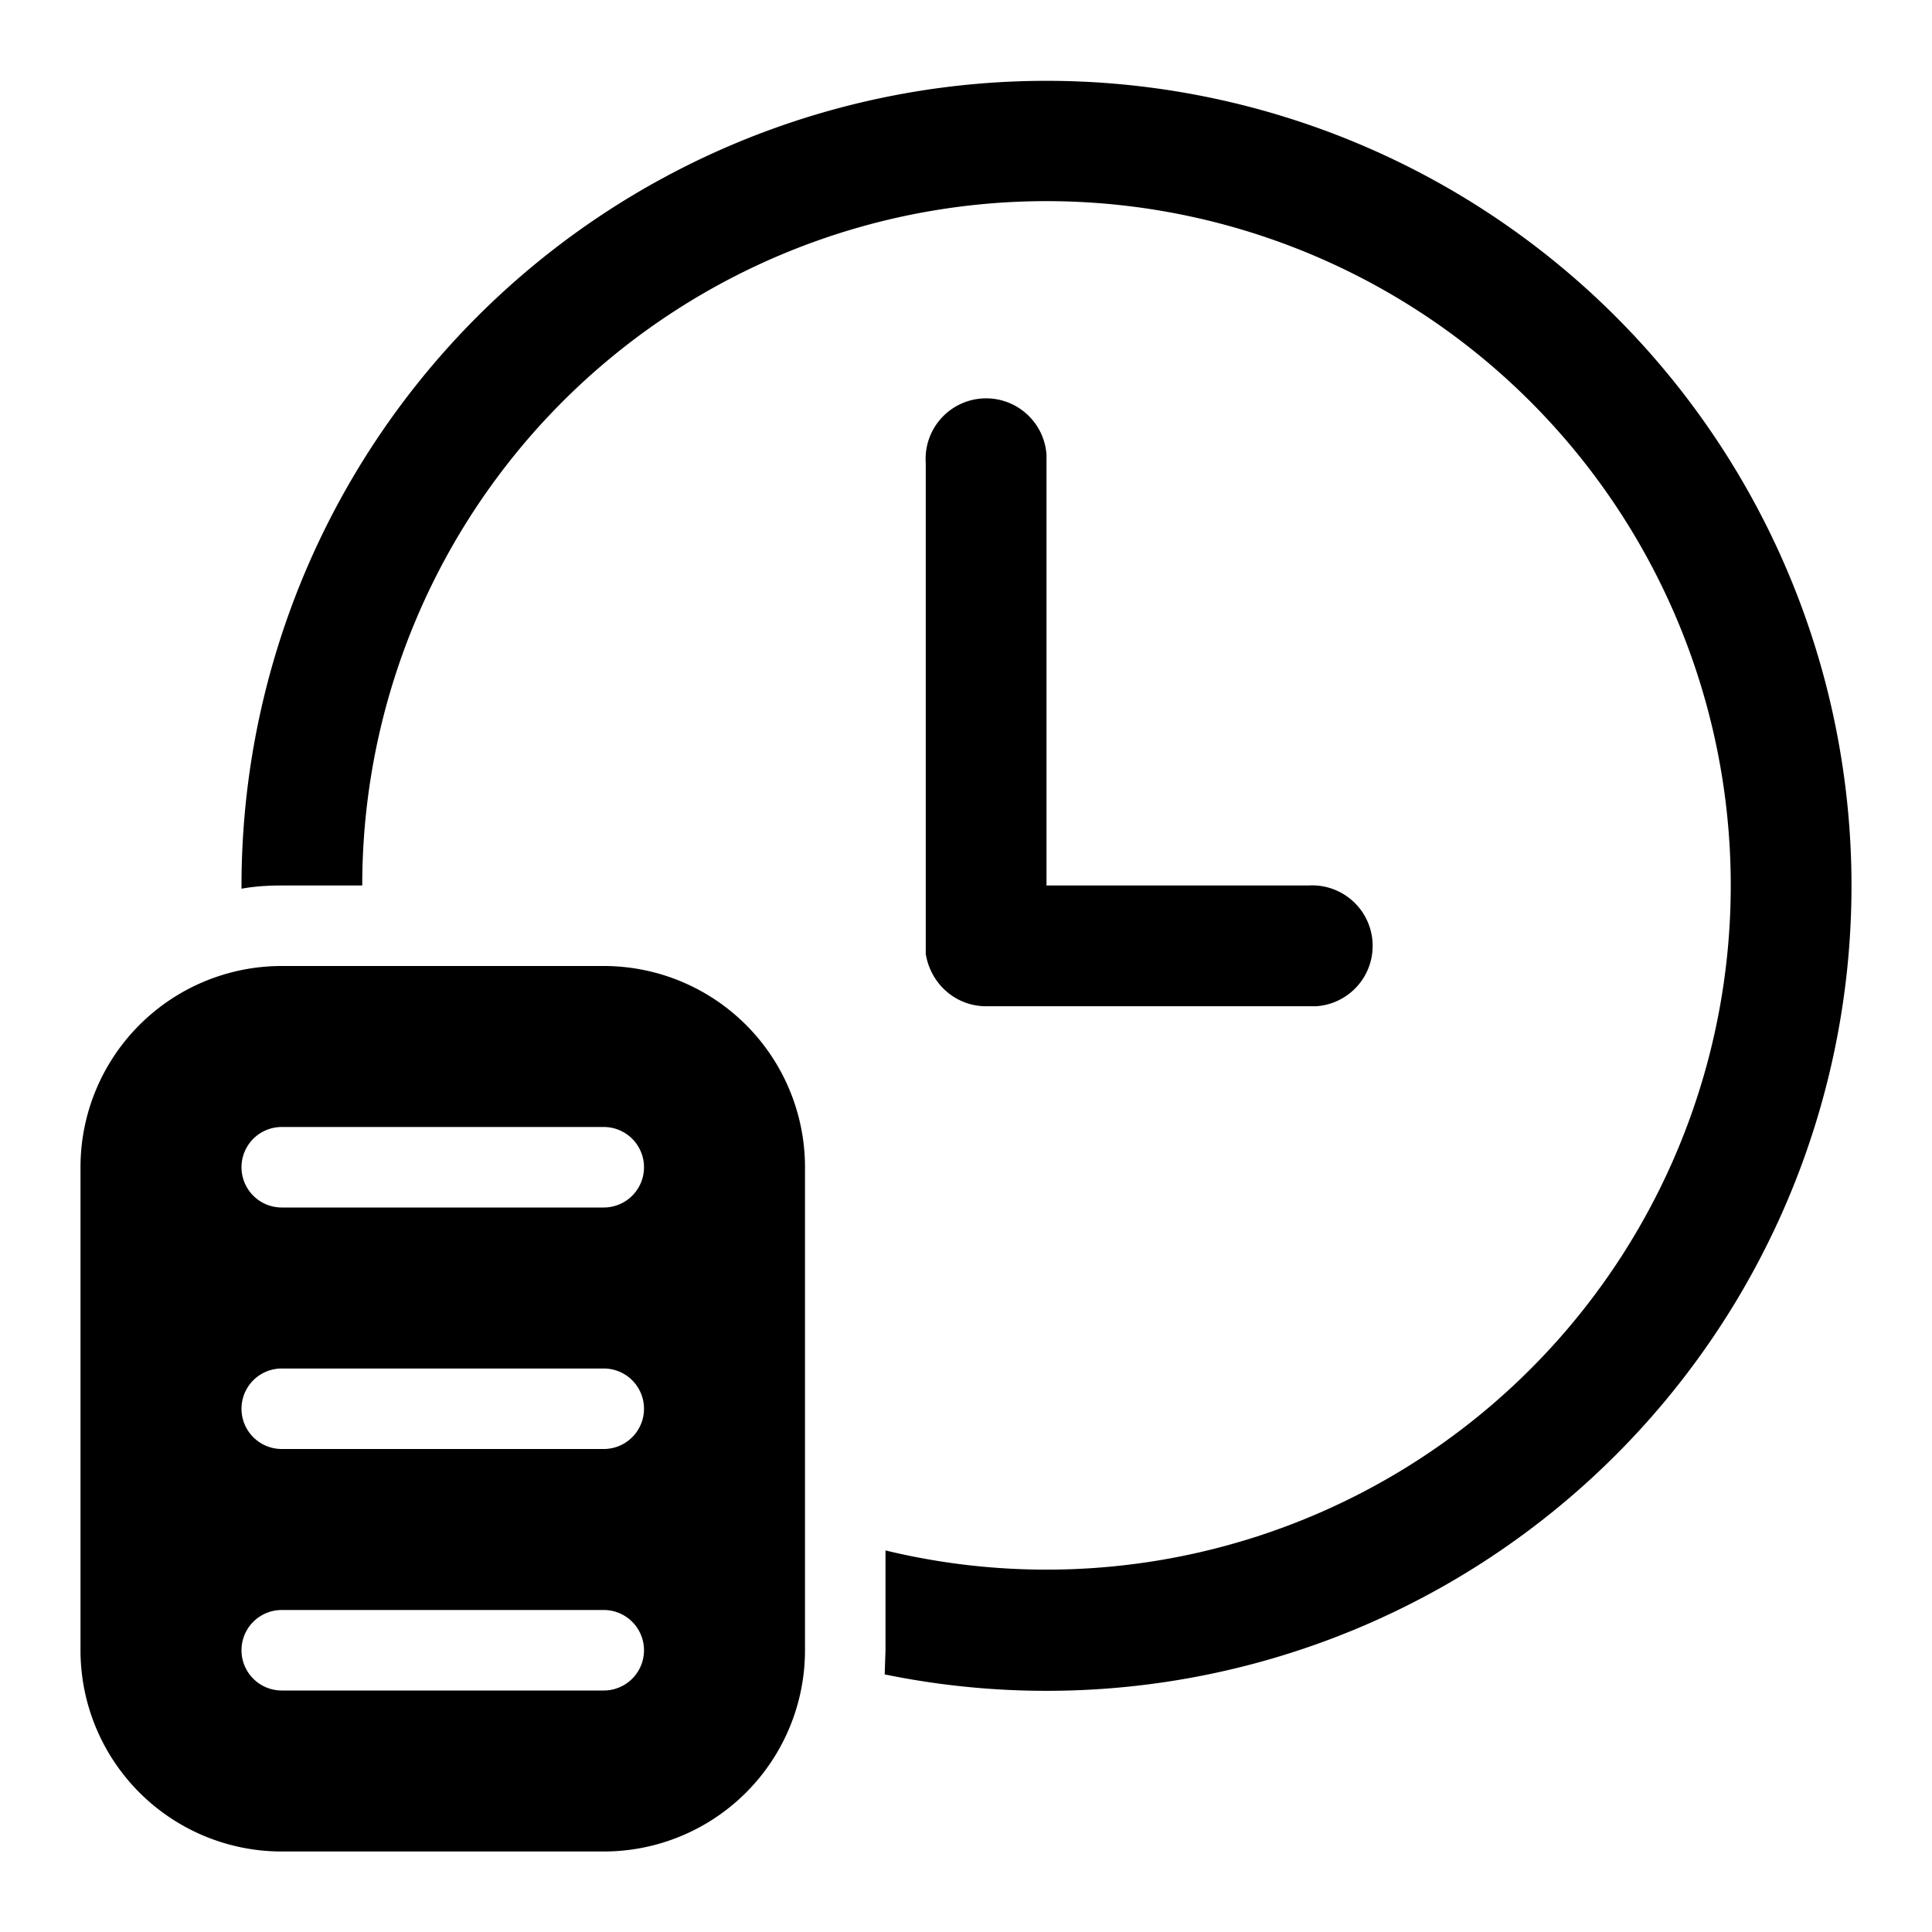
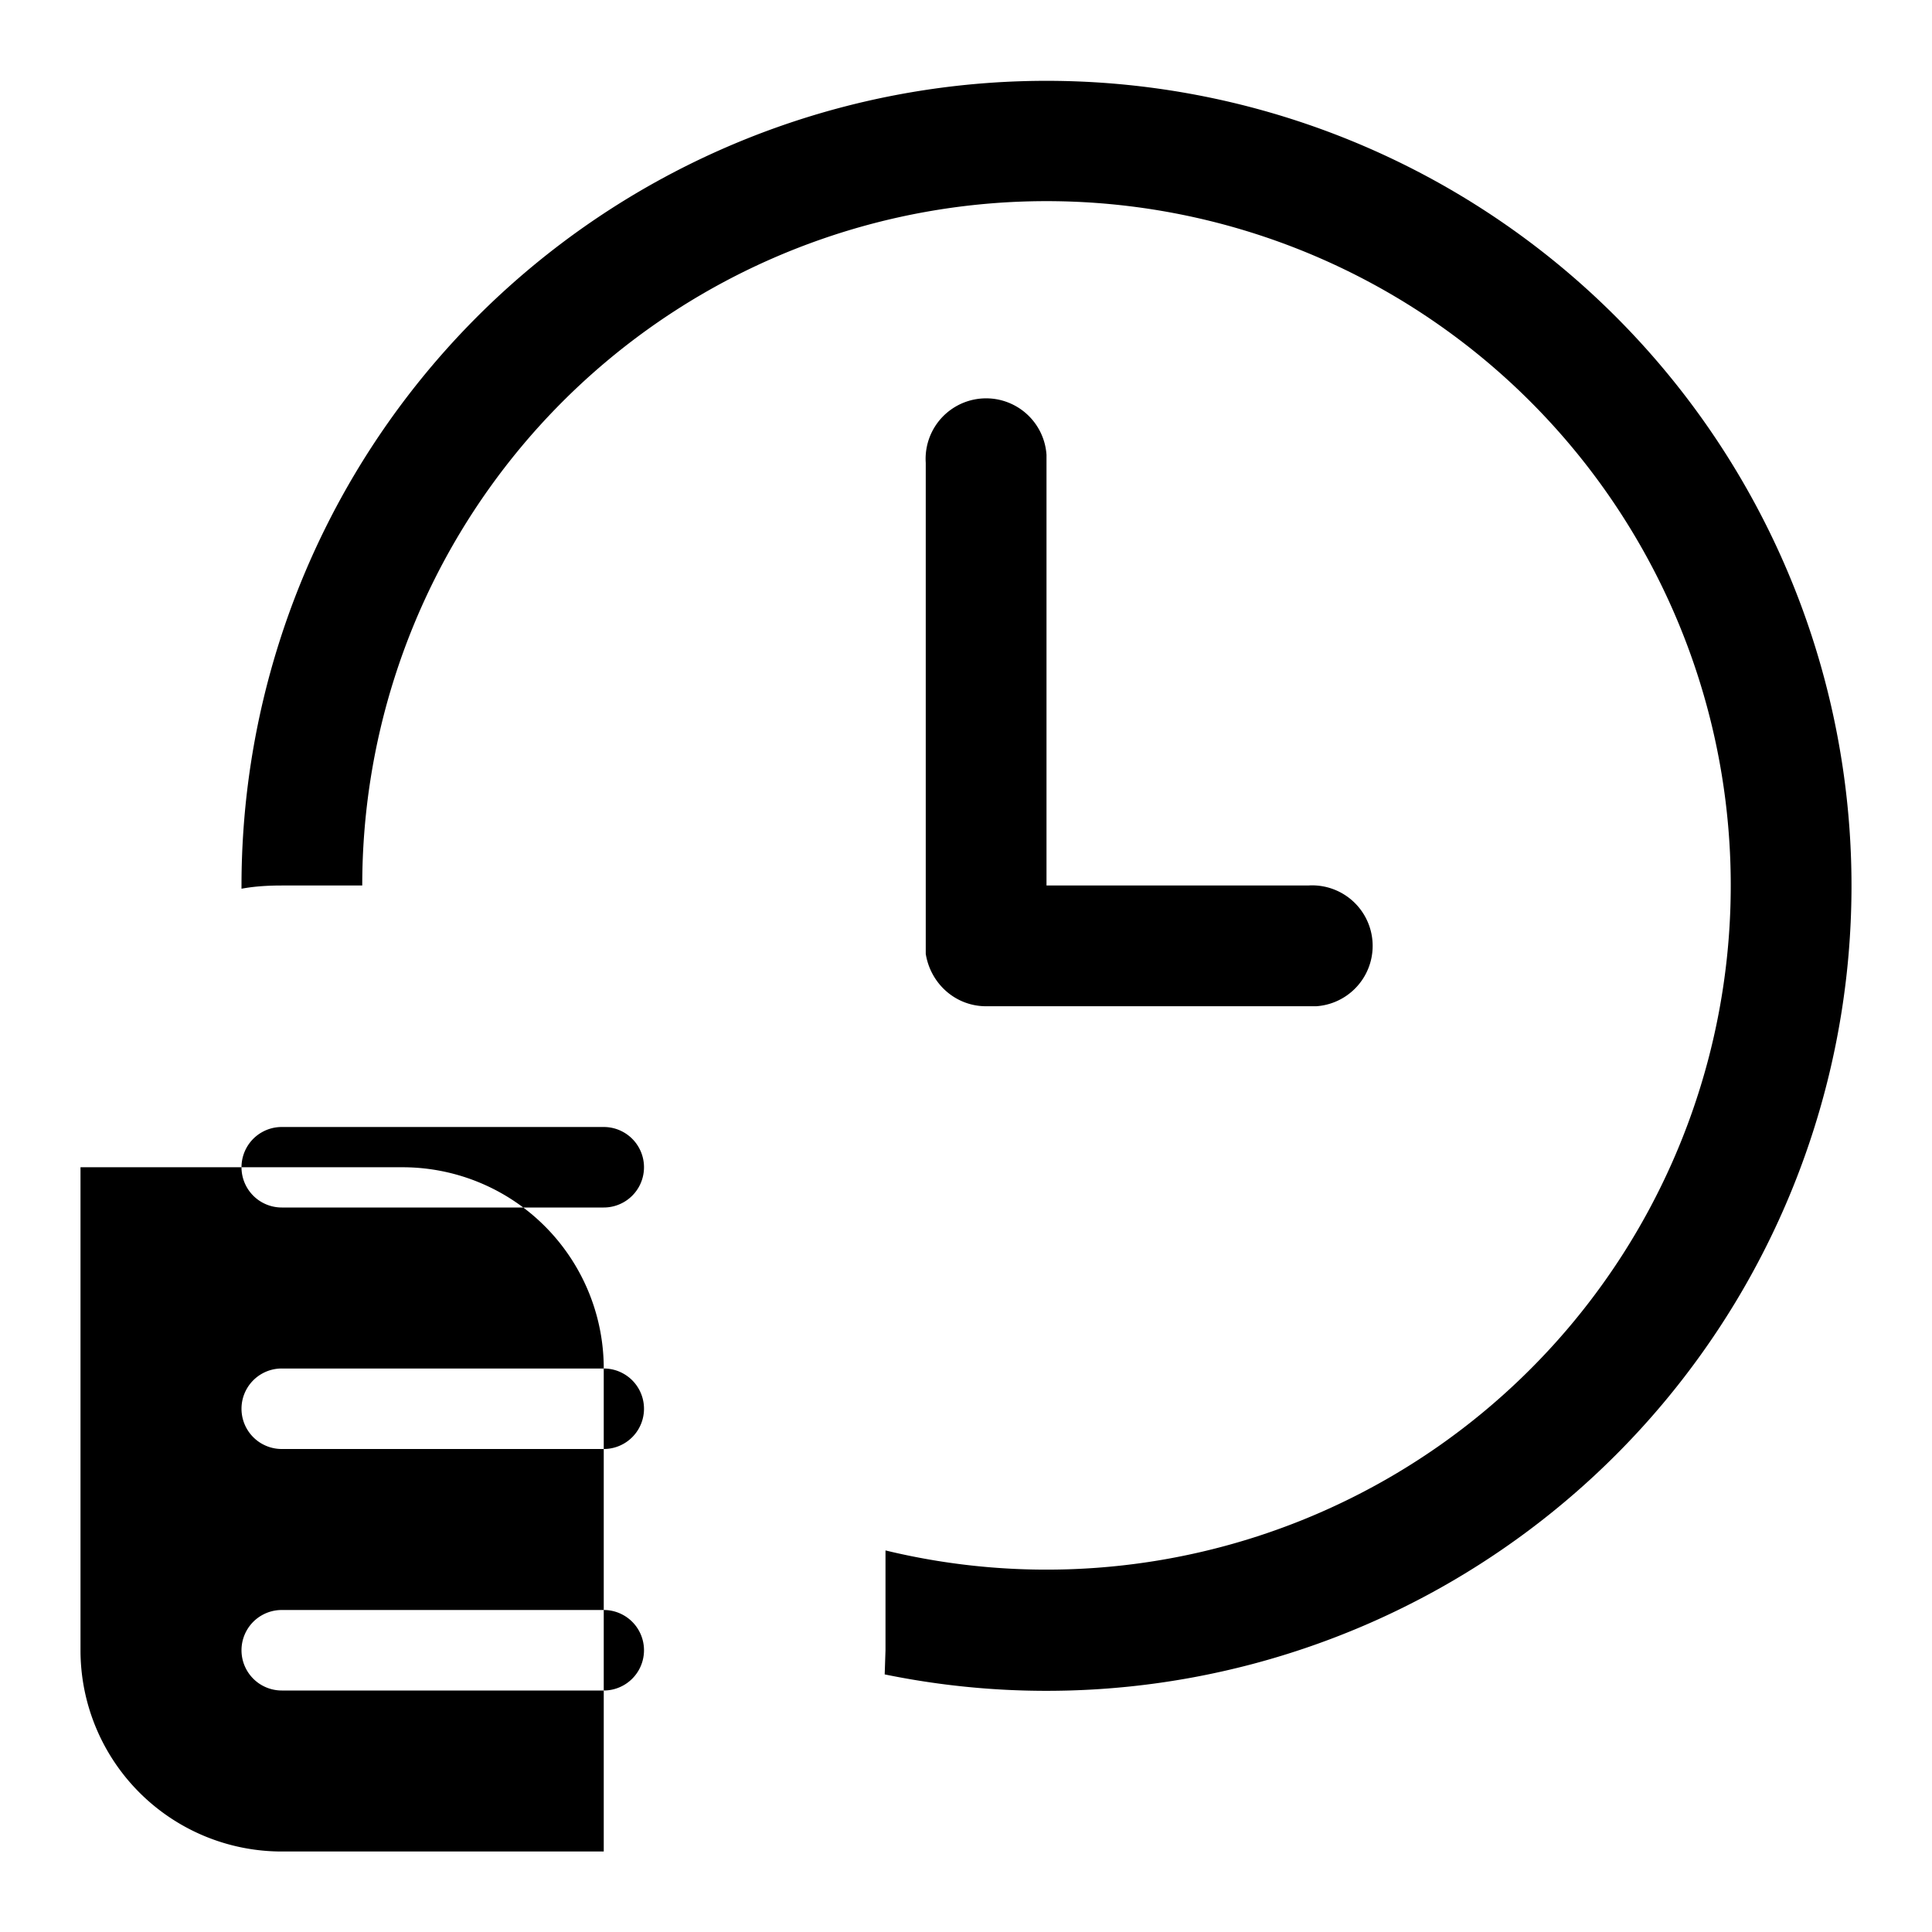
<svg xmlns="http://www.w3.org/2000/svg" width="24" height="24" viewBox="0 0 24 24">
-   <path d="M4.5 11a8.5 8.5 0 1 1 6.5 8.26v1.24l-.01.3A10 10 0 1 0 3 11v.04c.16-.03.33-.04.5-.04h1ZM13 5.65a.75.75 0 0 0-1.5.1v6.1c.06.37.37.65.75.65h4.1a.75.75 0 0 0-.1-1.5H13V5.65ZM1 14.5A2.5 2.5 0 0 1 3.5 12h4a2.5 2.5 0 0 1 2.5 2.5v6A2.5 2.5 0 0 1 7.5 23h-4A2.5 2.5 0 0 1 1 20.5v-6Zm6.5-.5h-4a.5.5 0 0 0 0 1h4a.5.5 0 0 0 0-1Zm0 3h-4a.5.5 0 0 0 0 1h4a.5.5 0 0 0 0-1Zm0 3h-4a.5.5 0 0 0 0 1h4a.5.5 0 0 0 0-1Z" />
+   <path d="M4.5 11a8.5 8.5 0 1 1 6.5 8.26v1.24l-.01.3A10 10 0 1 0 3 11v.04c.16-.03.33-.04.5-.04h1ZM13 5.65a.75.75 0 0 0-1.5.1v6.1c.06.37.37.65.75.65h4.1a.75.75 0 0 0-.1-1.5H13V5.65ZM1 14.5h4a2.5 2.5 0 0 1 2.5 2.5v6A2.5 2.5 0 0 1 7.5 23h-4A2.5 2.5 0 0 1 1 20.5v-6Zm6.5-.5h-4a.5.5 0 0 0 0 1h4a.5.5 0 0 0 0-1Zm0 3h-4a.5.5 0 0 0 0 1h4a.5.5 0 0 0 0-1Zm0 3h-4a.5.5 0 0 0 0 1h4a.5.5 0 0 0 0-1Z" />
</svg>